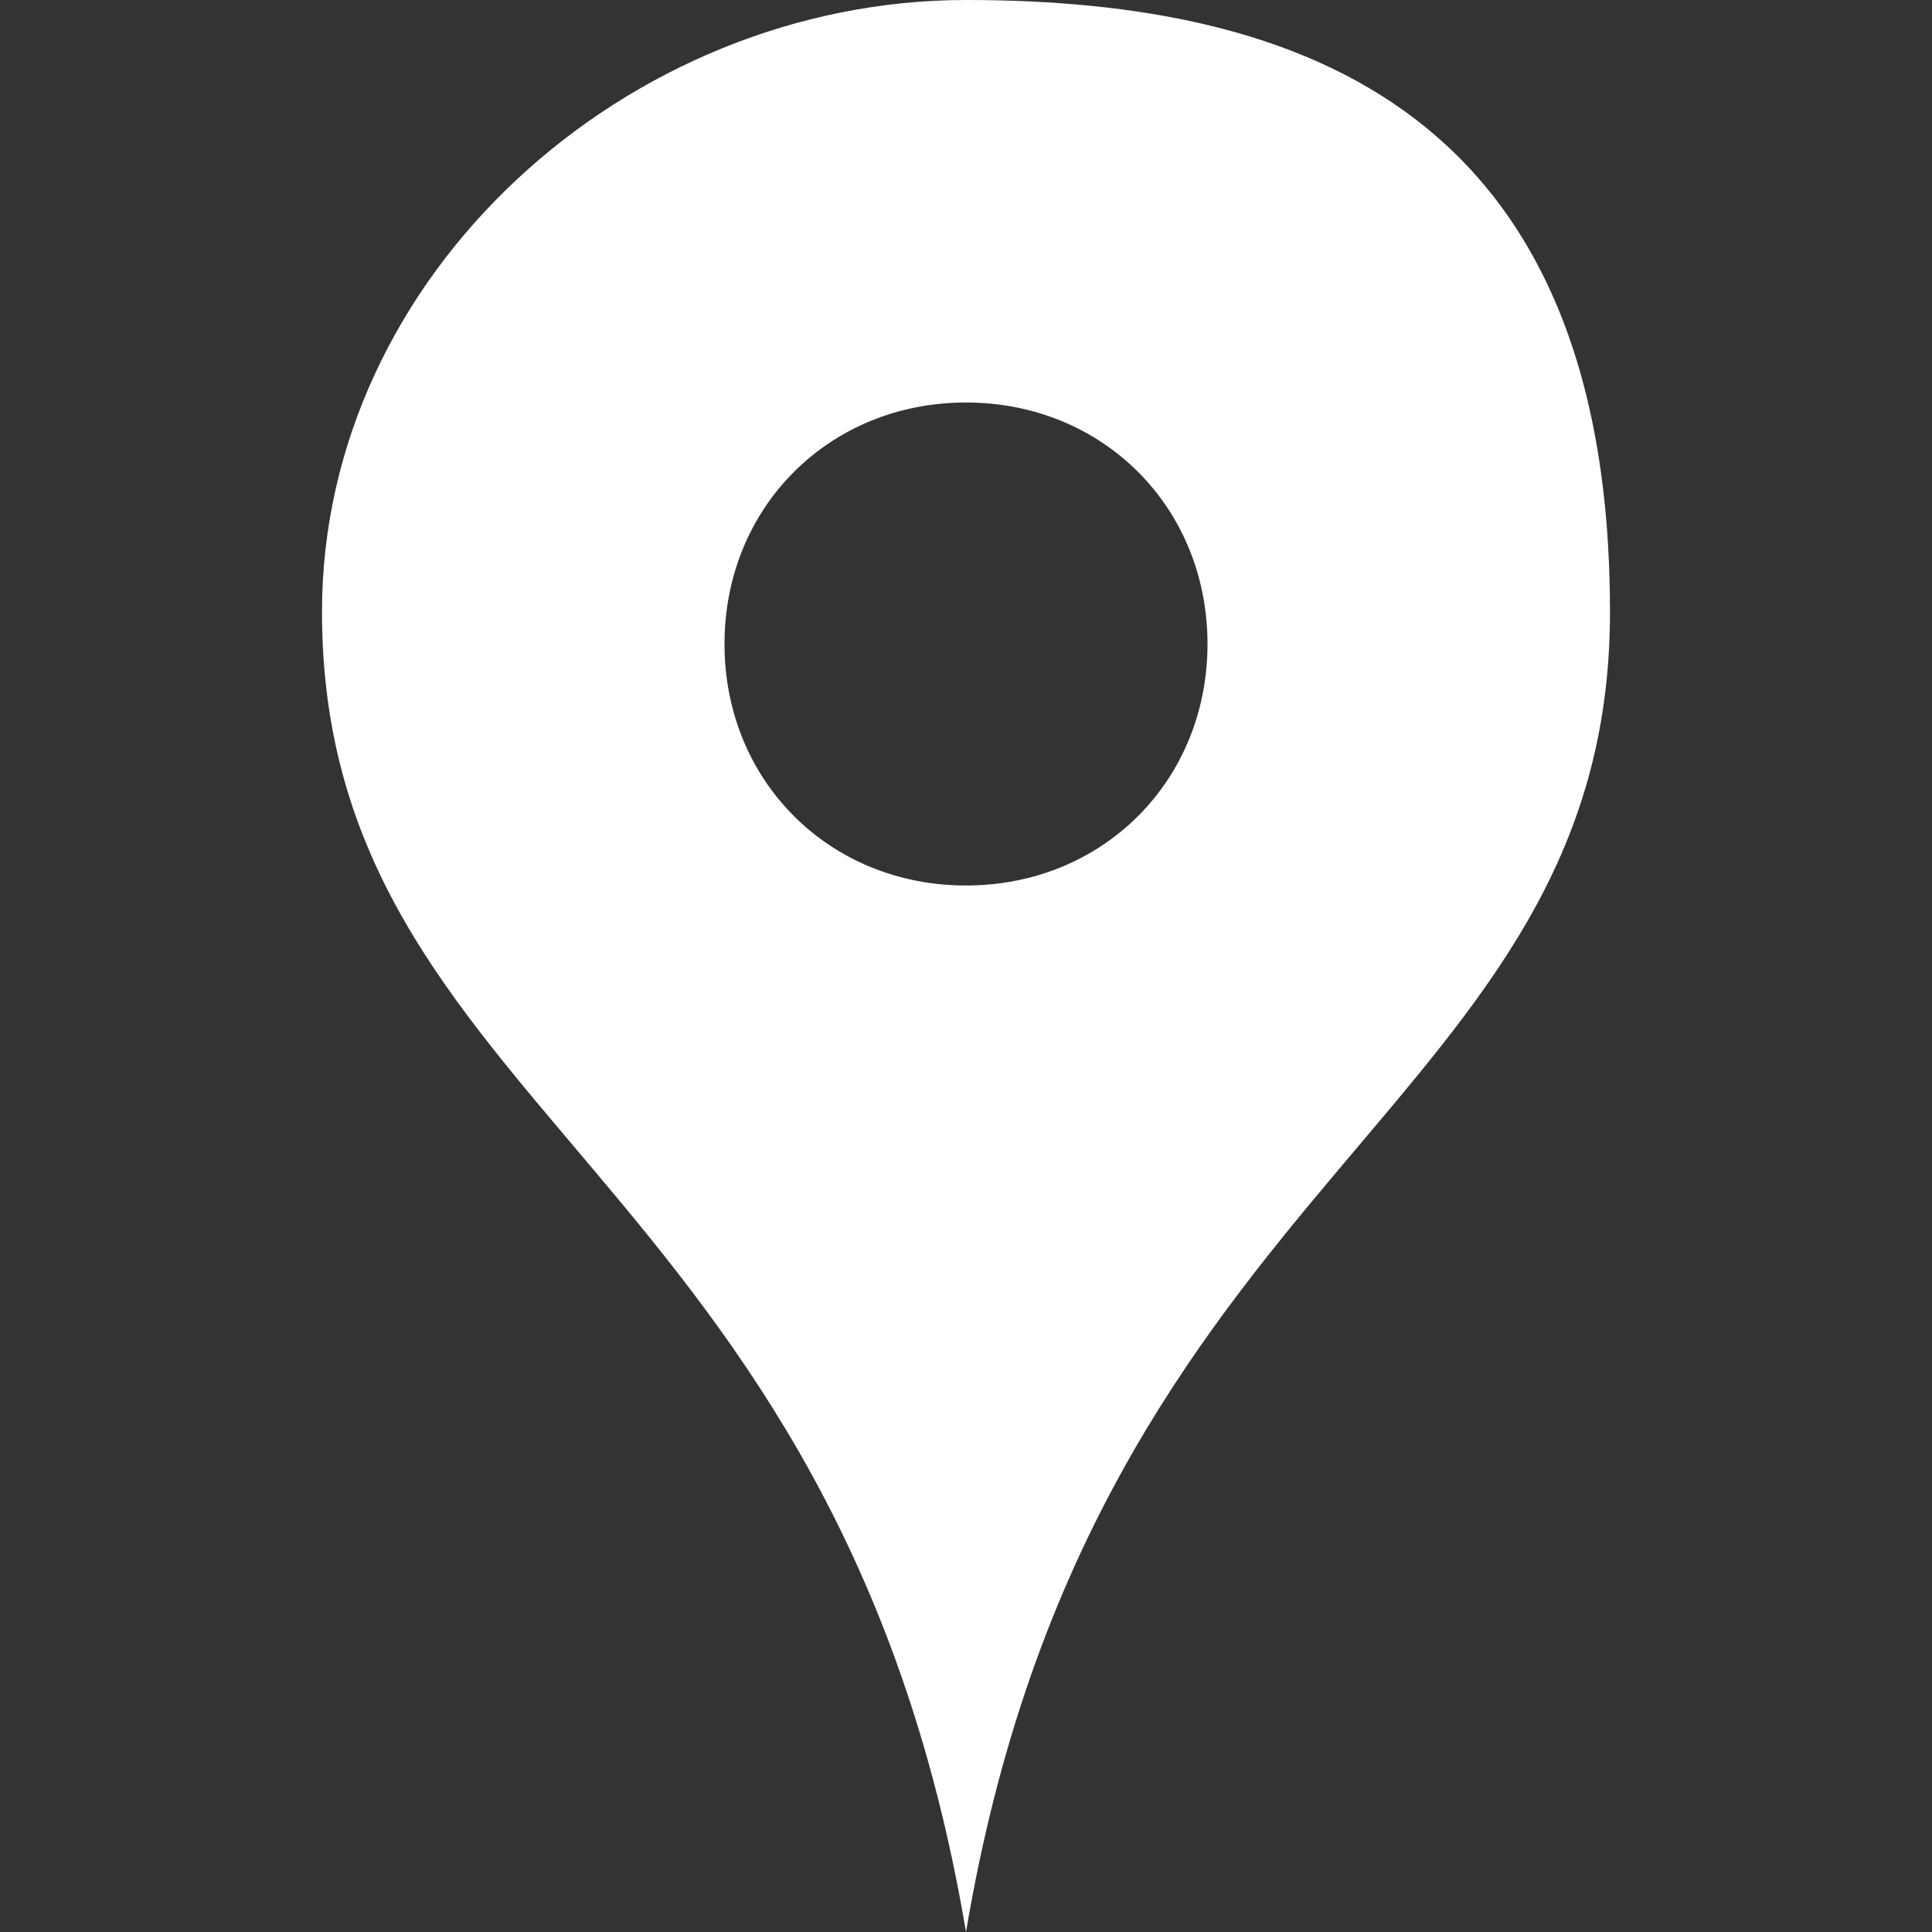
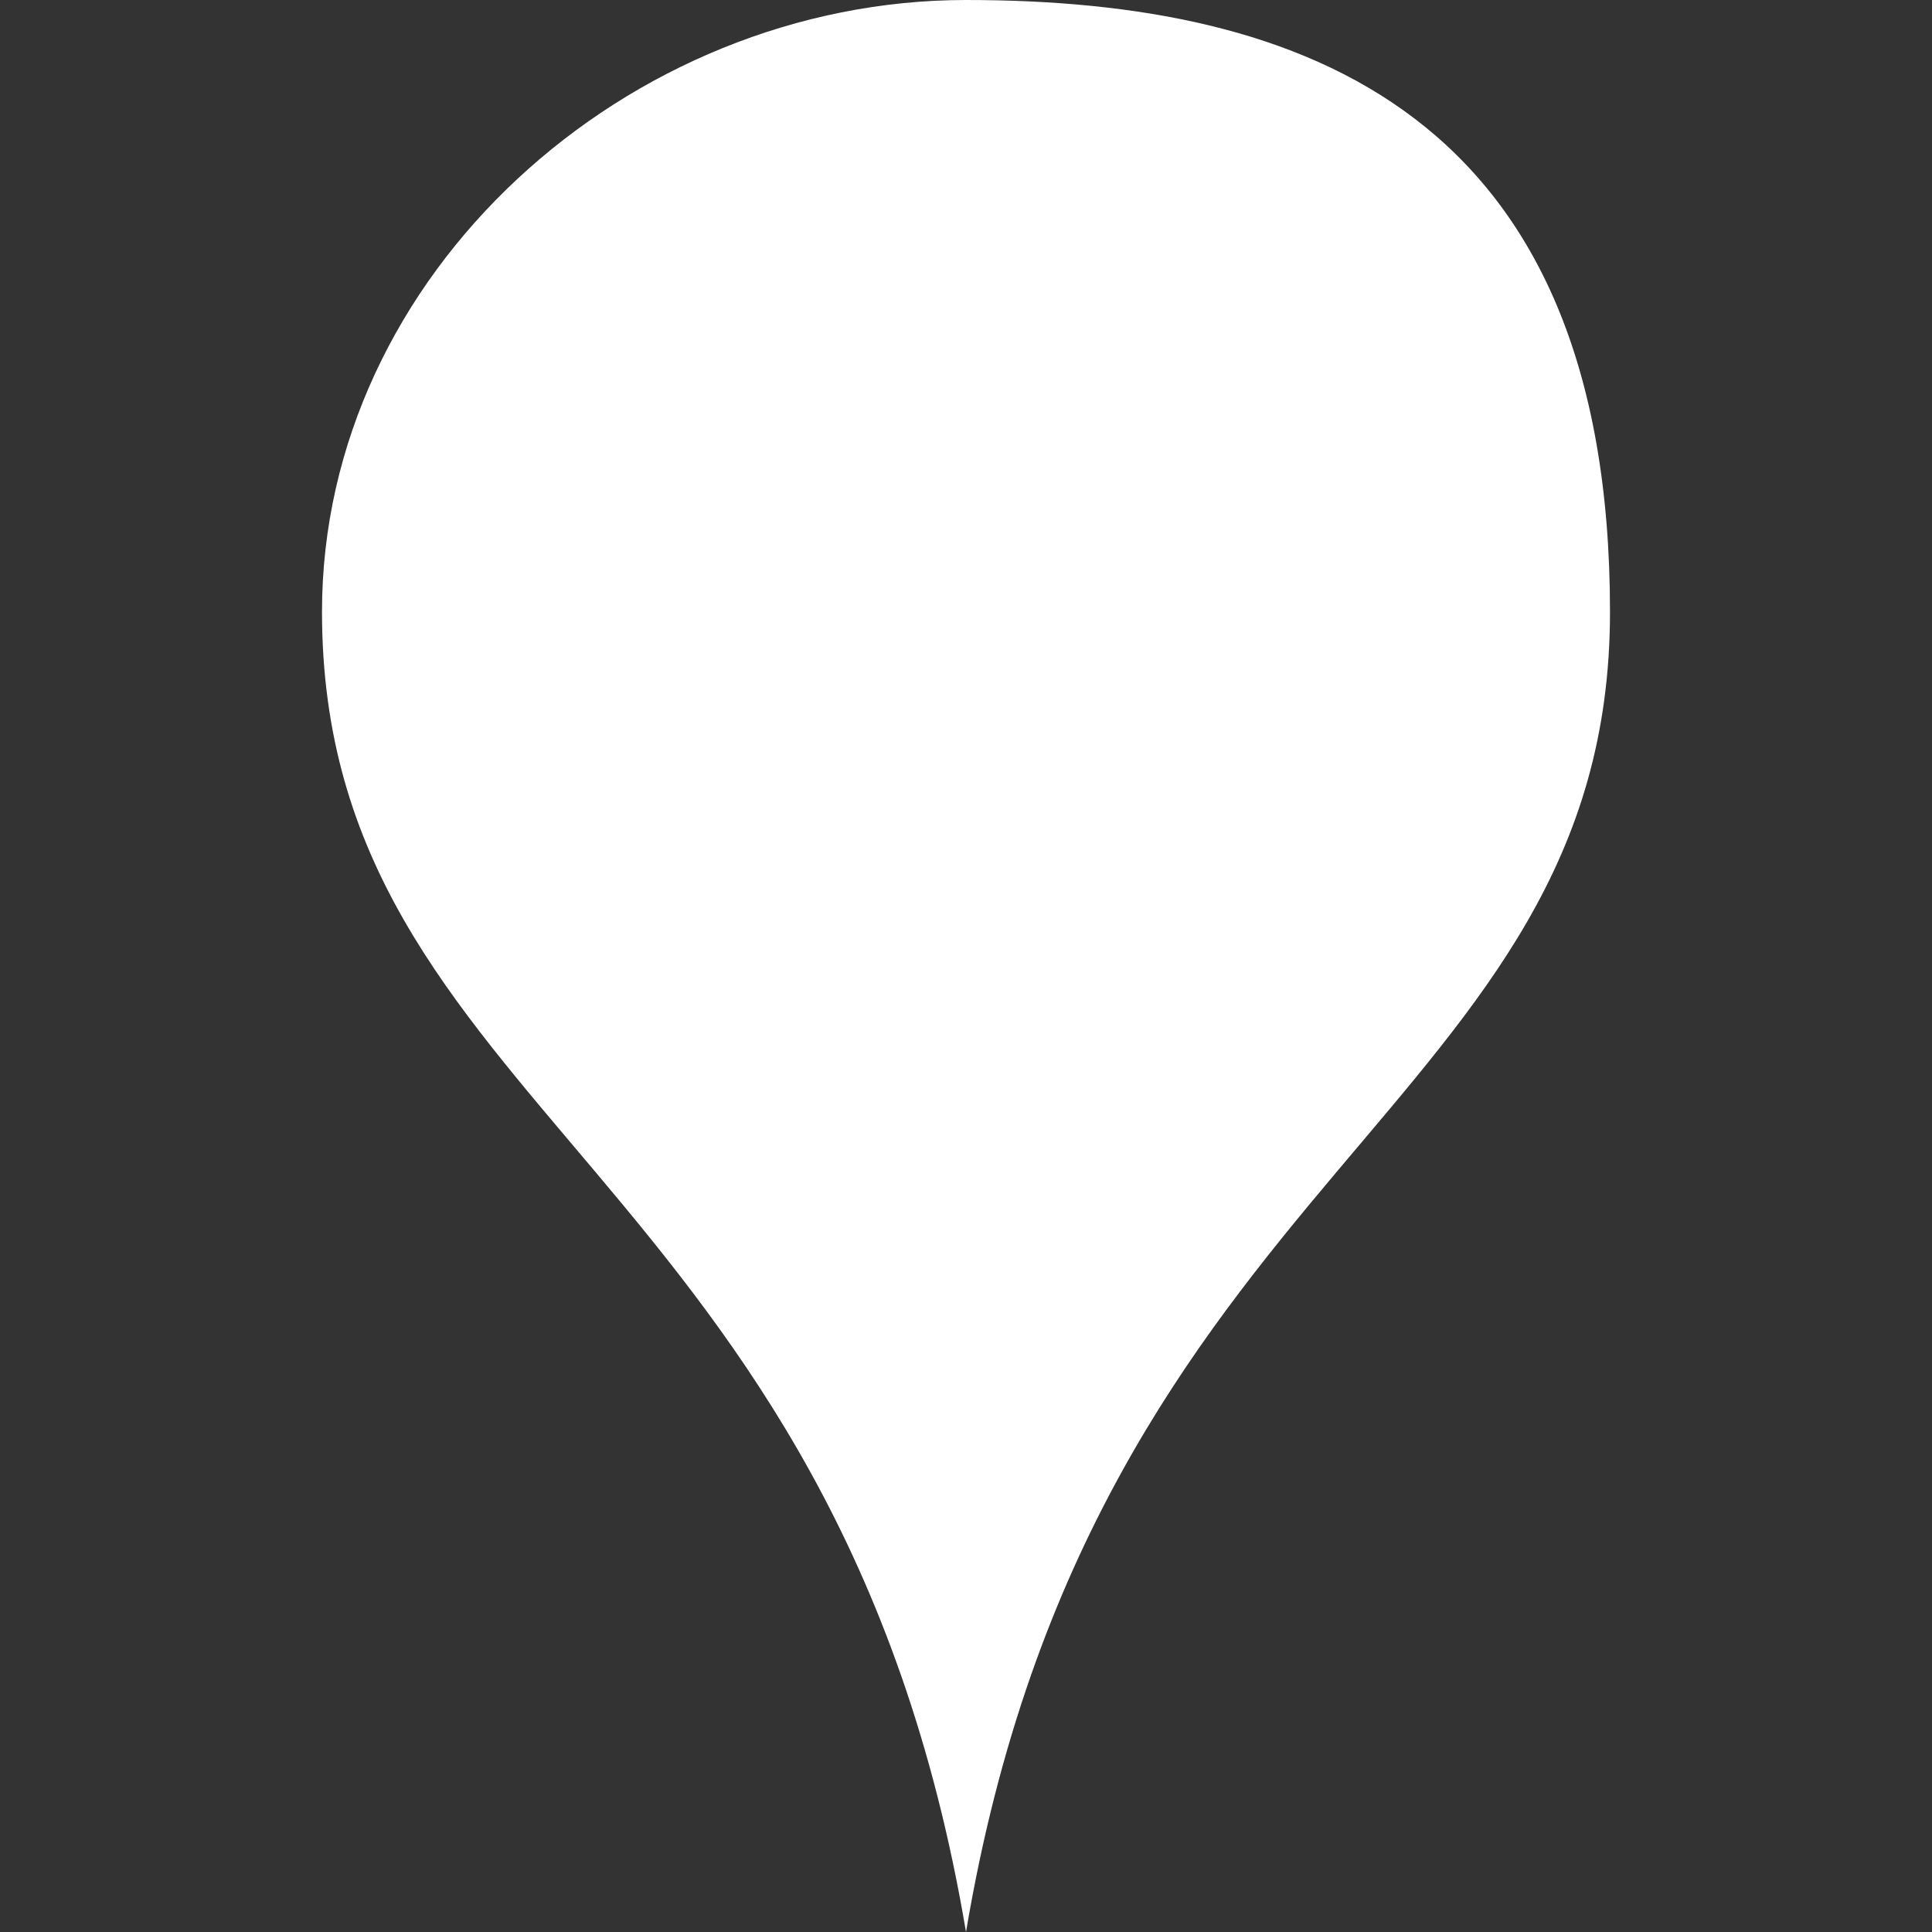
<svg xmlns="http://www.w3.org/2000/svg" id="Ebene_1" data-name="Ebene 1" version="1.1" viewBox="0 0 24 24">
  <rect x="0" y="0" width="24" height="24" fill="#333333" stroke="none" />
  <defs>
    <style>
      .cls-1 {
        fill: #fff;
        stroke-width: 0px;
      }
    </style>
  </defs>
-   <path class="cls-1" d="M12,0C7.8,0,4,3.4,4,7.6c0,6.2,6.4,6.9,8,16.4,1.6-9.5,8-10.2,8-16.4S16.2,0,12,0ZM12,11c-1.7,0-3-1.3-3-3s1.3-3,3-3,3,1.3,3,3-1.3,3-3,3Z" />
+   <path class="cls-1" d="M12,0C7.8,0,4,3.4,4,7.6c0,6.2,6.4,6.9,8,16.4,1.6-9.5,8-10.2,8-16.4S16.2,0,12,0Zc-1.7,0-3-1.3-3-3s1.3-3,3-3,3,1.3,3,3-1.3,3-3,3Z" />
</svg>